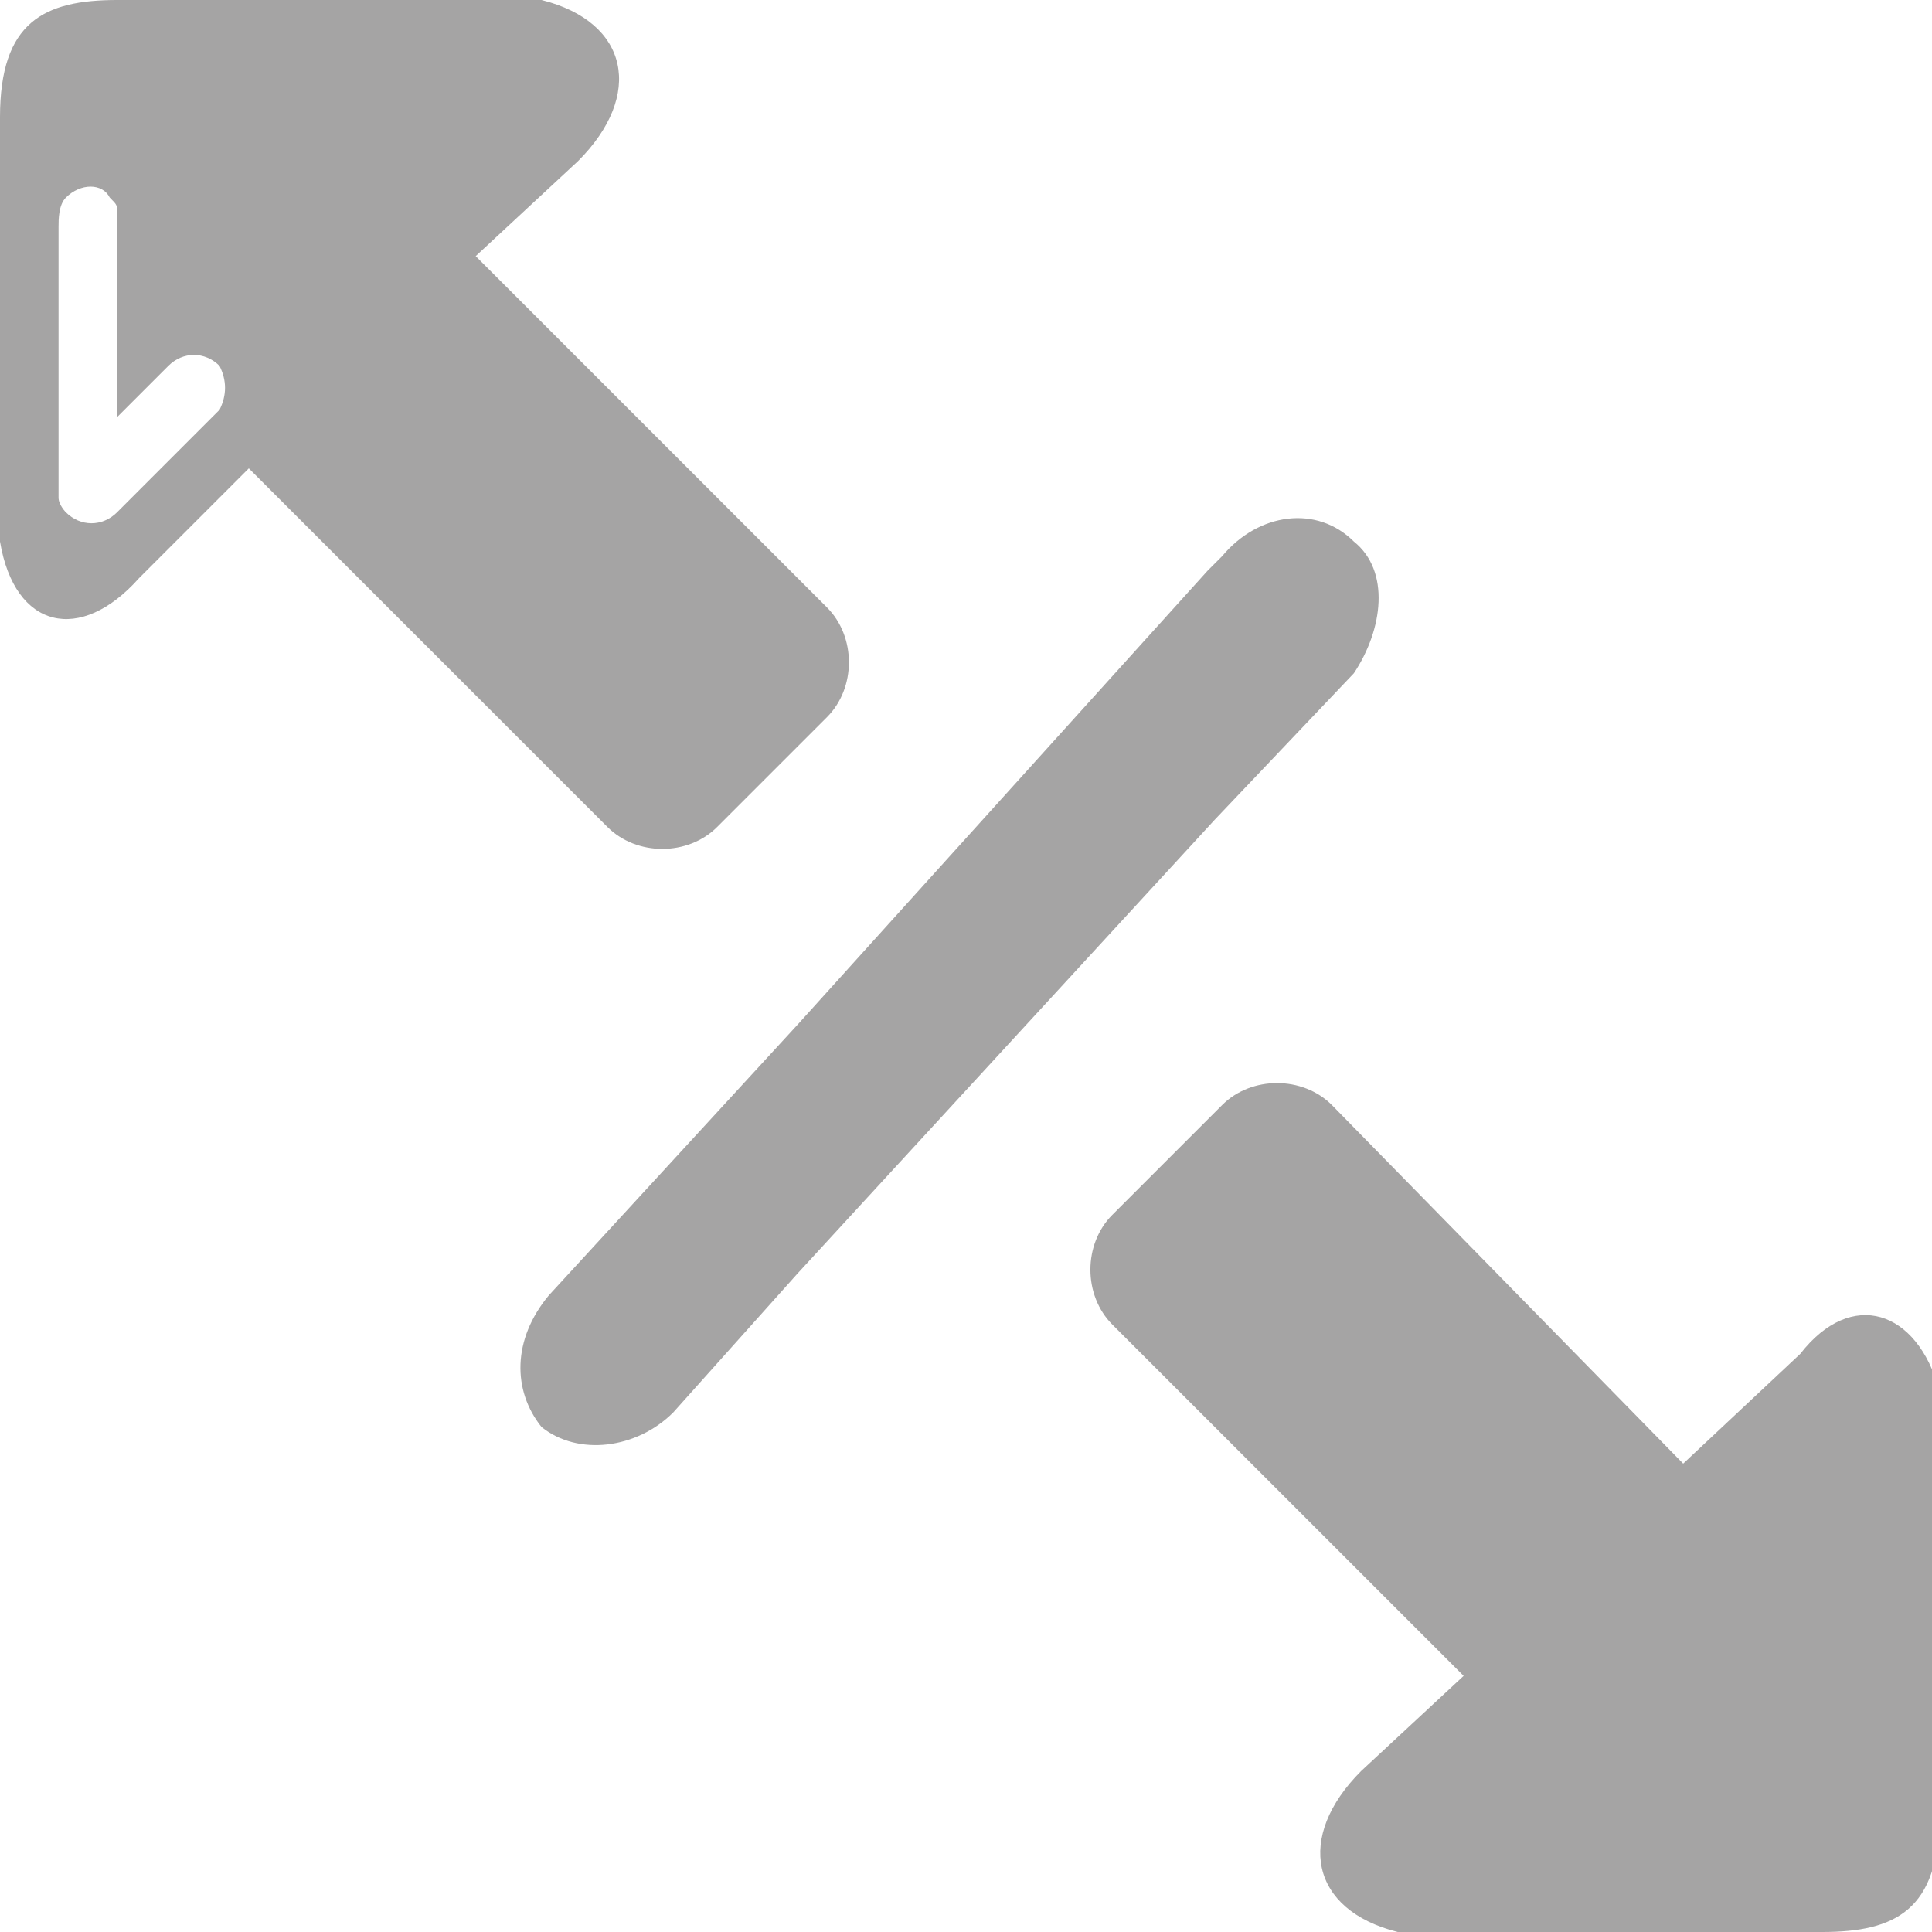
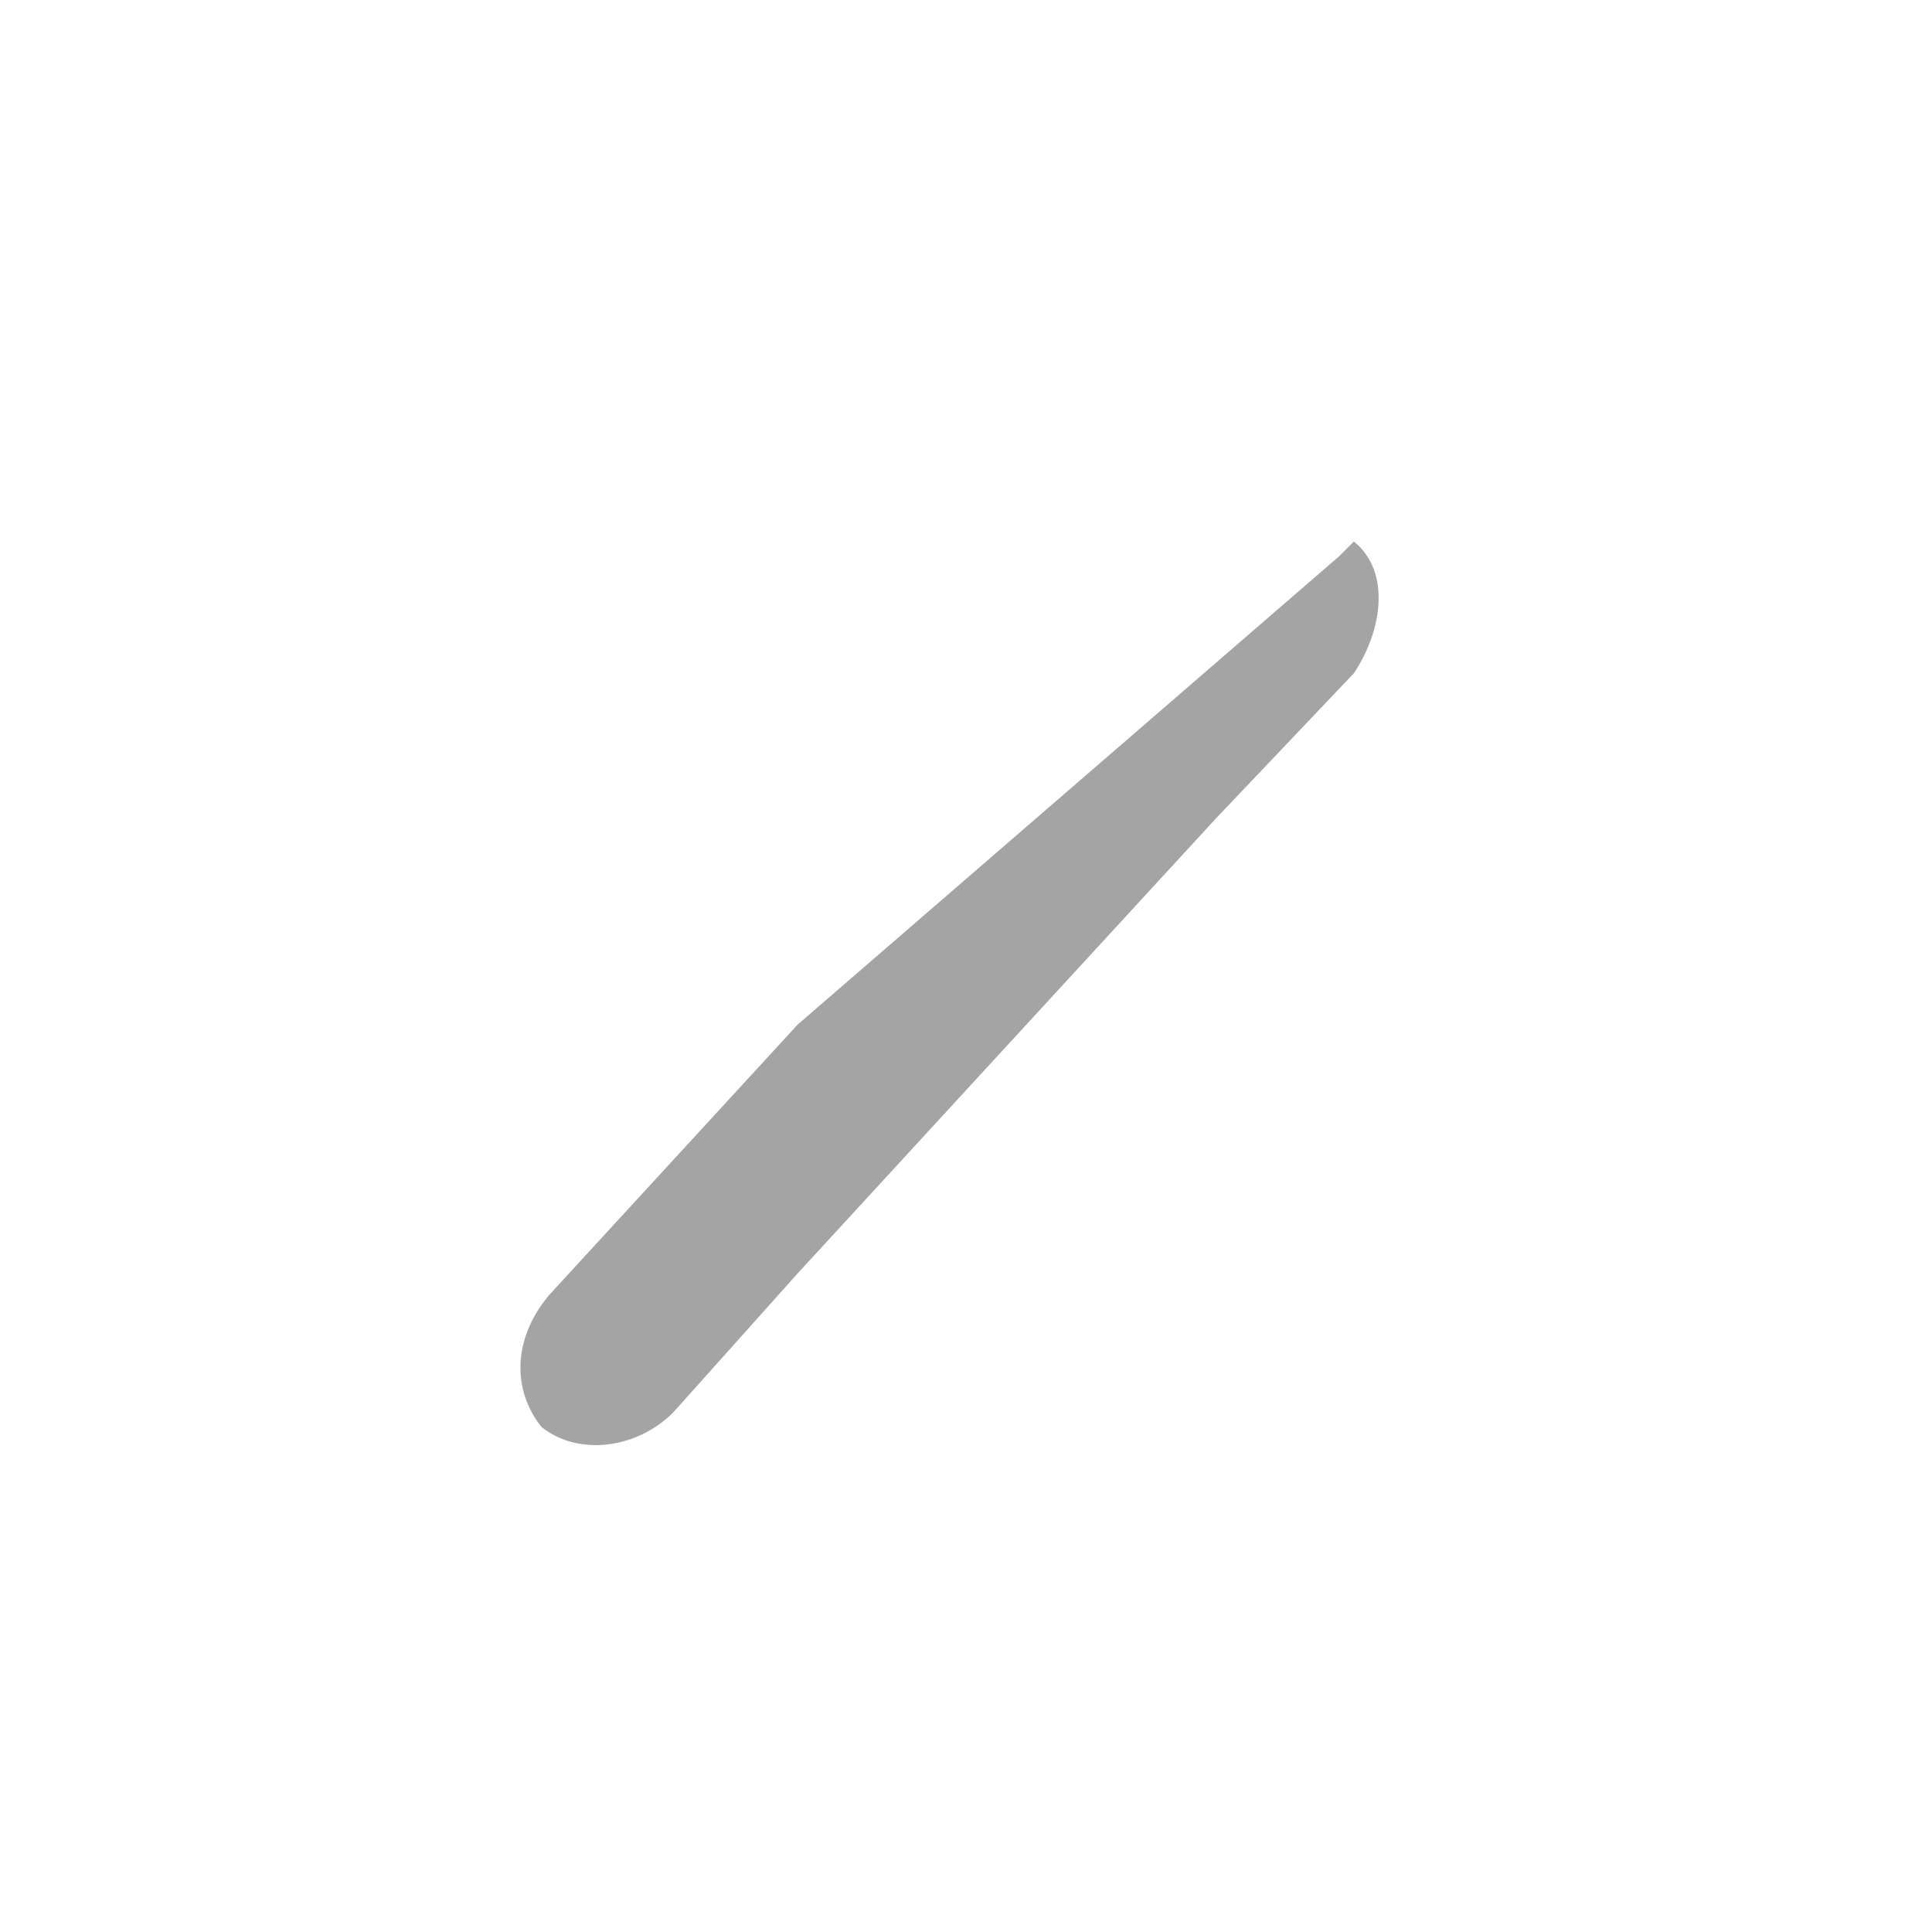
<svg xmlns="http://www.w3.org/2000/svg" version="1.1" id="Calque_1" x="0px" y="0px" viewBox="0 0 26.4 26.4" style="enable-background:new 0 0 26.4 26.4;" xml:space="preserve">
  <style type="text/css">
	.st0{fill:#676868;}
	.st1{fill:#FFFFFF;stroke:#5B90CC;stroke-miterlimit:10;}
	.st2{fill:#A5A4A4;}
	.st3{fill:#FFFFFF;}
	.st4{fill:none;stroke:#FFFFFF;stroke-width:2;stroke-linecap:round;stroke-linejoin:round;stroke-miterlimit:10;}
	.st5{fill:#F7951E;}
	.st6{fill:none;stroke:#EA8B23;stroke-width:0.75;stroke-linecap:round;stroke-linejoin:round;stroke-miterlimit:10;}
	.st7{fill:#020202;}
	.st8{clip-path:url(#SVGID_2_);}
	.st9{clip-path:url(#SVGID_4_);}
	.st10{clip-path:url(#SVGID_6_);fill:#29B99A;}
	.st11{fill:#29B99A;}
	.st12{fill:#444D6E;}
	.st13{clip-path:url(#SVGID_8_);fill:#444D6E;}
	.st14{fill:#676767;}
	.st15{fill:#1DB35A;}
	.st16{fill:#0E8443;}
	.st17{clip-path:url(#SVGID_10_);}
</style>
  <g>
    <g>
-       <path class="st2" d="M18.5,7.4C18,6.9,17.2,7,16.7,7.6l-0.2,0.2L10.9,14l-3.4,3.7c-0.5,0.6-0.5,1.3-0.1,1.8    c0.5,0.4,1.3,0.3,1.8-0.2l1.7-1.9l5.7-6.2l1.9-2C18.9,8.6,19,7.8,18.5,7.4z" />
+       <path class="st2" d="M18.5,7.4l-0.2,0.2L10.9,14l-3.4,3.7c-0.5,0.6-0.5,1.3-0.1,1.8    c0.5,0.4,1.3,0.3,1.8-0.2l1.7-1.9l5.7-6.2l1.9-2C18.9,8.6,19,7.8,18.5,7.4z" />
      <g>
-         <path class="st2" d="M6.5,3.5l1.4-1.3C8.8,1.3,8.6,0.3,7.4,0H1.6C0.6,0,0,0.3,0,1.6l0,5.8c0.2,1.2,1.1,1.4,1.9,0.5l1.5-1.5     l4.9,4.9c0.4,0.4,1.1,0.4,1.5,0l1.5-1.5c0.4-0.4,0.4-1.1,0-1.5L6.5,3.5z M3,5.6L1.6,7C1.4,7.2,1.1,7.2,0.9,7     C0.9,7,0.8,6.9,0.8,6.8l0,0l0-3.7l0,0c0-0.1,0-0.3,0.1-0.4c0.2-0.2,0.5-0.2,0.6,0c0.1,0.1,0.1,0.1,0.1,0.2l0,0l0,2.8L2.3,5     C2.5,4.8,2.8,4.8,3,5C3.1,5.2,3.1,5.4,3,5.6z" />
-         <path class="st2" d="M24.6,18.5L23,20l-4.8-4.9c-0.4-0.4-1.1-0.4-1.5,0l-1.5,1.5c-0.4,0.4-0.4,1.1,0,1.5l4.8,4.8l-1.4,1.3     c-0.9,0.9-0.7,1.9,0.5,2.2h5.8c1,0,1.6-0.3,1.6-1.6l0-5.8C26.2,17.9,25.3,17.6,24.6,18.5z" />
-       </g>
+         </g>
    </g>
  </g>
</svg>